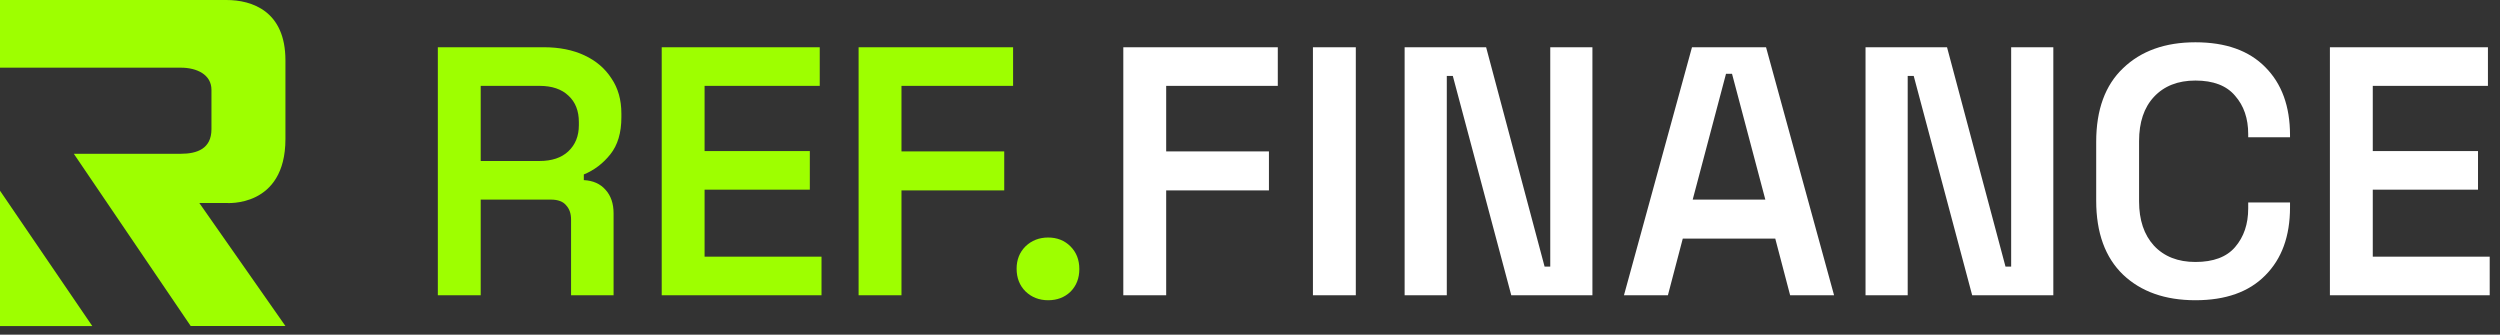
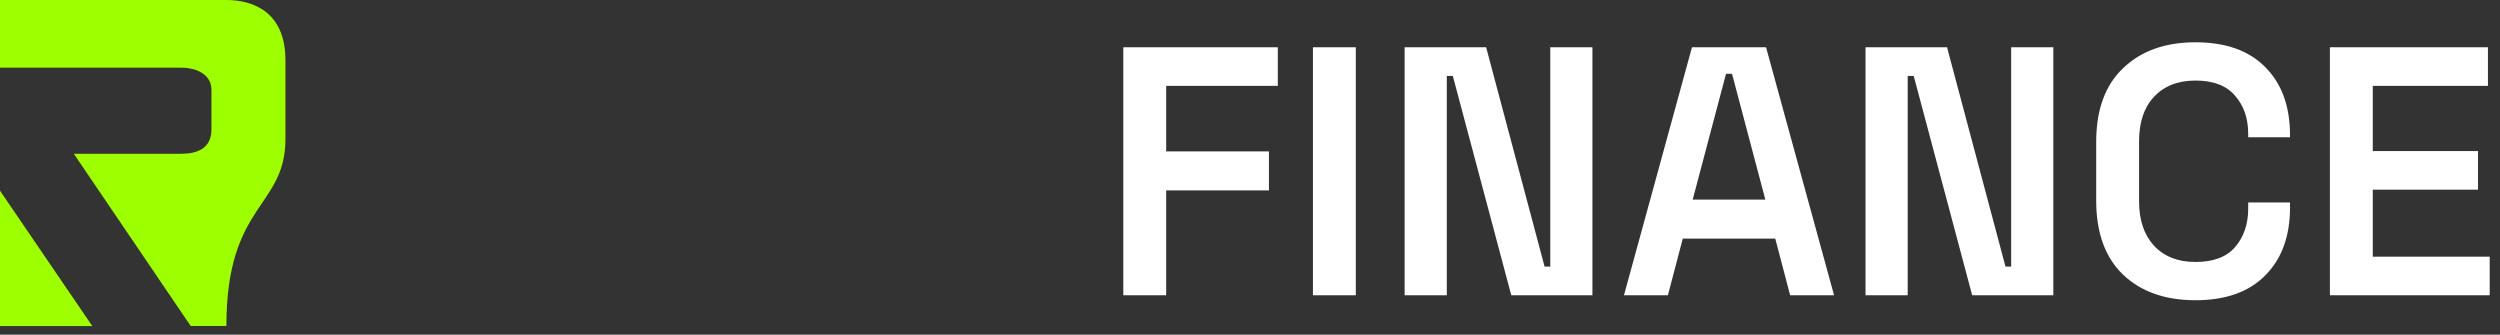
<svg xmlns="http://www.w3.org/2000/svg" width="127" height="17" viewBox="0 0 127 17" fill="none" style="bakground: #1c272d">
  <rect x="0" y="0" width="127" height="17" fill="#333333" stroke="none" />
-   <path d="M22.242 15V2.4H27.624C28.416 2.4 29.106 2.538 29.694 2.814C30.282 3.09 30.738 3.48 31.062 3.984C31.398 4.476 31.566 5.07 31.566 5.766V5.964C31.566 6.744 31.38 7.368 31.008 7.836C30.636 8.304 30.186 8.646 29.658 8.862V9.15C30.126 9.174 30.492 9.336 30.756 9.636C31.032 9.936 31.17 10.338 31.17 10.842V15H29.01V11.148C29.01 10.848 28.926 10.608 28.758 10.428C28.602 10.236 28.344 10.14 27.984 10.14H24.42V15H22.242ZM24.42 8.178H27.408C28.032 8.178 28.518 8.016 28.866 7.692C29.226 7.356 29.406 6.912 29.406 6.36V6.198C29.406 5.634 29.232 5.19 28.884 4.866C28.536 4.53 28.044 4.362 27.408 4.362H24.42V8.178ZM33.615 15V2.4H41.643V4.362H35.793V7.674H41.139V9.636H35.793V13.038H41.733V15H33.615ZM43.617 15V2.4H51.465V4.362H45.795V7.692H51.015V9.672H45.795V15H43.617ZM53.246 15.252C52.79 15.252 52.406 15.102 52.094 14.802C51.794 14.502 51.644 14.118 51.644 13.65C51.644 13.194 51.794 12.816 52.094 12.516C52.406 12.216 52.79 12.066 53.246 12.066C53.702 12.066 54.08 12.216 54.38 12.516C54.68 12.816 54.83 13.2 54.83 13.668C54.83 14.136 54.68 14.52 54.38 14.82C54.08 15.108 53.702 15.252 53.246 15.252Z" fill="#9EFF00" />
  <path d="M57.064 15V2.4H64.912V4.362H59.242V7.692H64.462V9.672H59.242V15H57.064ZM66.697 15V2.4H68.875V15H66.697ZM71.355 15V2.4H75.495L78.465 13.542H78.753V2.4H80.895V15H76.773L73.803 3.858H73.497V15H71.355ZM82.497 15L85.953 2.4H89.715L93.171 15H90.939L90.183 12.12H85.485L84.729 15H82.497ZM85.989 10.14H89.679L87.987 3.75H87.681L85.989 10.14ZM94.769 15V2.4H98.909L101.879 13.542H102.167V2.4H104.309V15H100.187L97.217 3.858H96.911V15H94.769ZM111.527 15.252C109.991 15.252 108.767 14.82 107.855 13.956C106.943 13.08 106.487 11.826 106.487 10.194V7.206C106.487 5.574 106.943 4.326 107.855 3.462C108.767 2.586 109.991 2.148 111.527 2.148C113.063 2.148 114.245 2.568 115.073 3.408C115.913 4.248 116.333 5.4 116.333 6.864V6.972H114.209V6.81C114.209 6.018 113.987 5.37 113.543 4.866C113.111 4.35 112.439 4.092 111.527 4.092C110.639 4.092 109.937 4.368 109.421 4.92C108.917 5.46 108.665 6.21 108.665 7.17V10.23C108.665 11.178 108.917 11.928 109.421 12.48C109.937 13.032 110.639 13.308 111.527 13.308C112.439 13.308 113.111 13.056 113.543 12.552C113.987 12.036 114.209 11.382 114.209 10.59V10.284H116.333V10.536C116.333 12 115.913 13.152 115.073 13.992C114.245 14.832 113.063 15.252 111.527 15.252ZM118.359 15V2.4H126.387V4.362H120.537V7.674H125.883V9.636H120.537V13.038H126.477V15H118.359Z" fill="white" />
-   <path d="M11.5 0H0V3.438H9.188C10 3.438 10.742 3.79 10.742 4.563V6.563C10.742 7.563 10 7.812 9.188 7.812H3.75L9.688 16.562H14.5L10.125 10.312H11.5C11.5 10.312 14.5 10.563 14.5 7.063V3.063C14.5 0.563 12.806 0 11.5 0Z" fill="#9EFF00" />
+   <path d="M11.5 0H0V3.438H9.188C10 3.438 10.742 3.79 10.742 4.563V6.563C10.742 7.563 10 7.812 9.188 7.812H3.75L9.688 16.562H14.5H11.5C11.5 10.312 14.5 10.563 14.5 7.063V3.063C14.5 0.563 12.806 0 11.5 0Z" fill="#9EFF00" />
  <path d="M0 16.563V9.688L4.688 16.563H0Z" fill="#9EFF00" />
</svg>